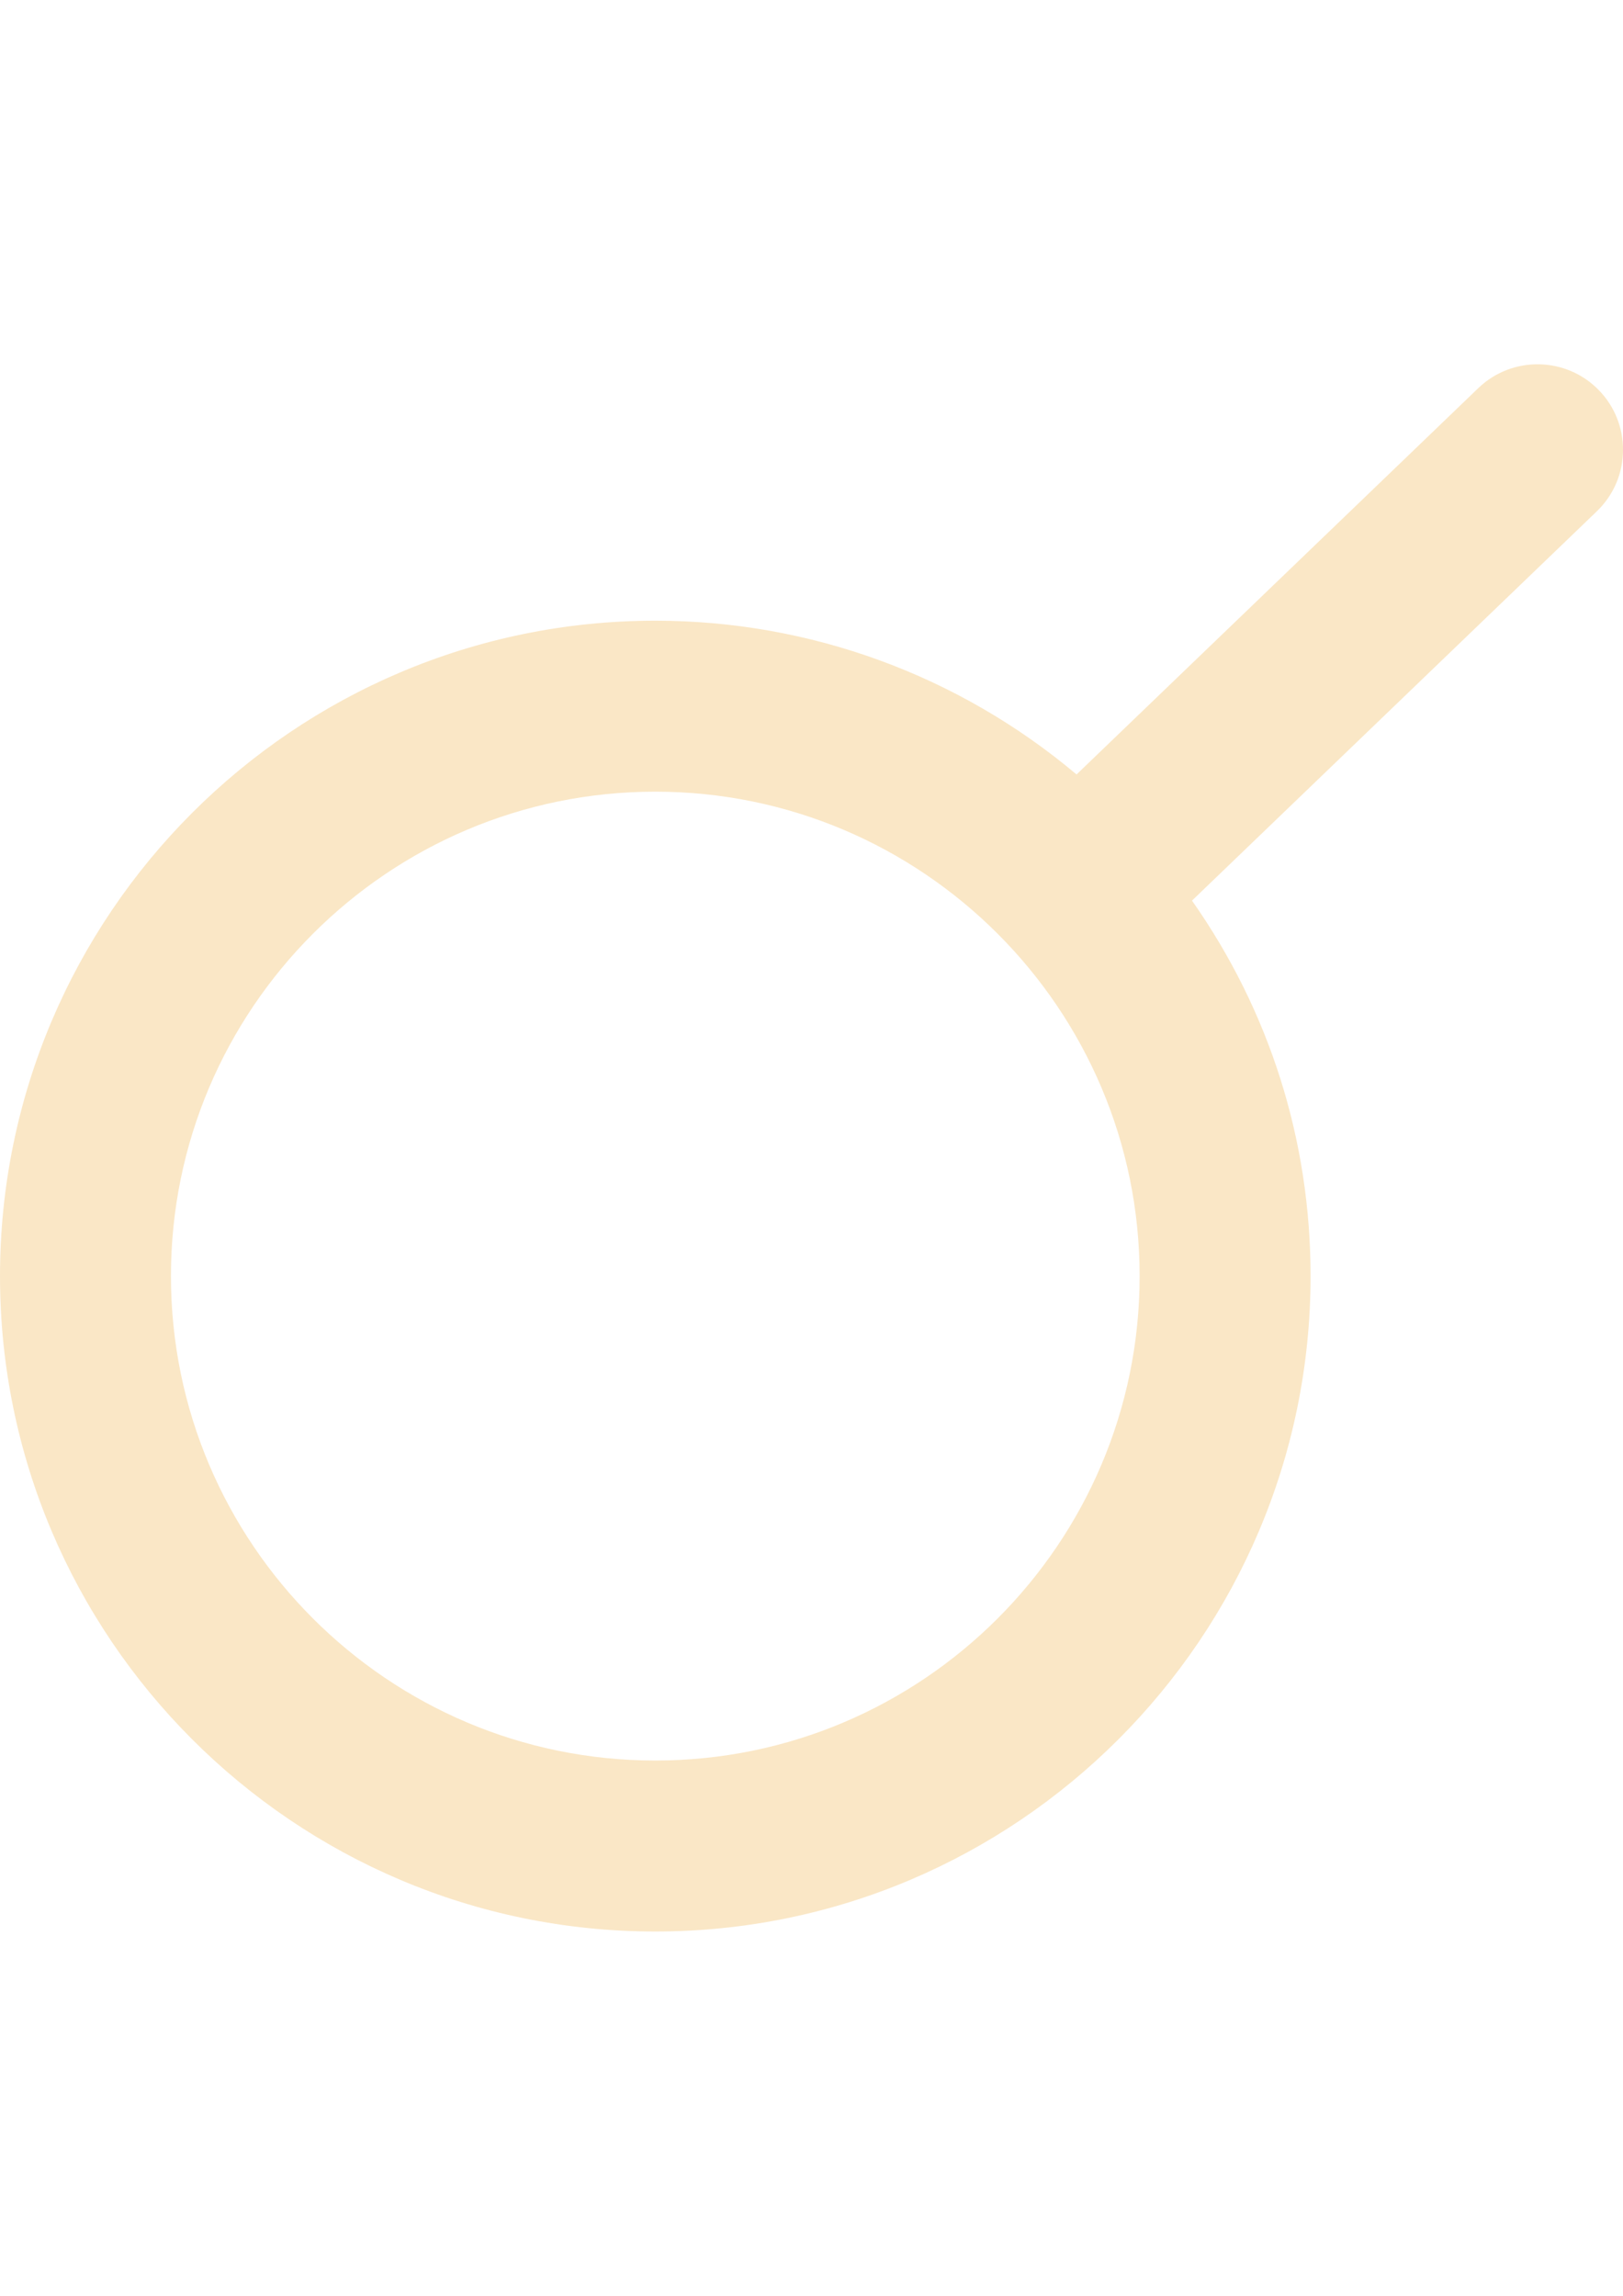
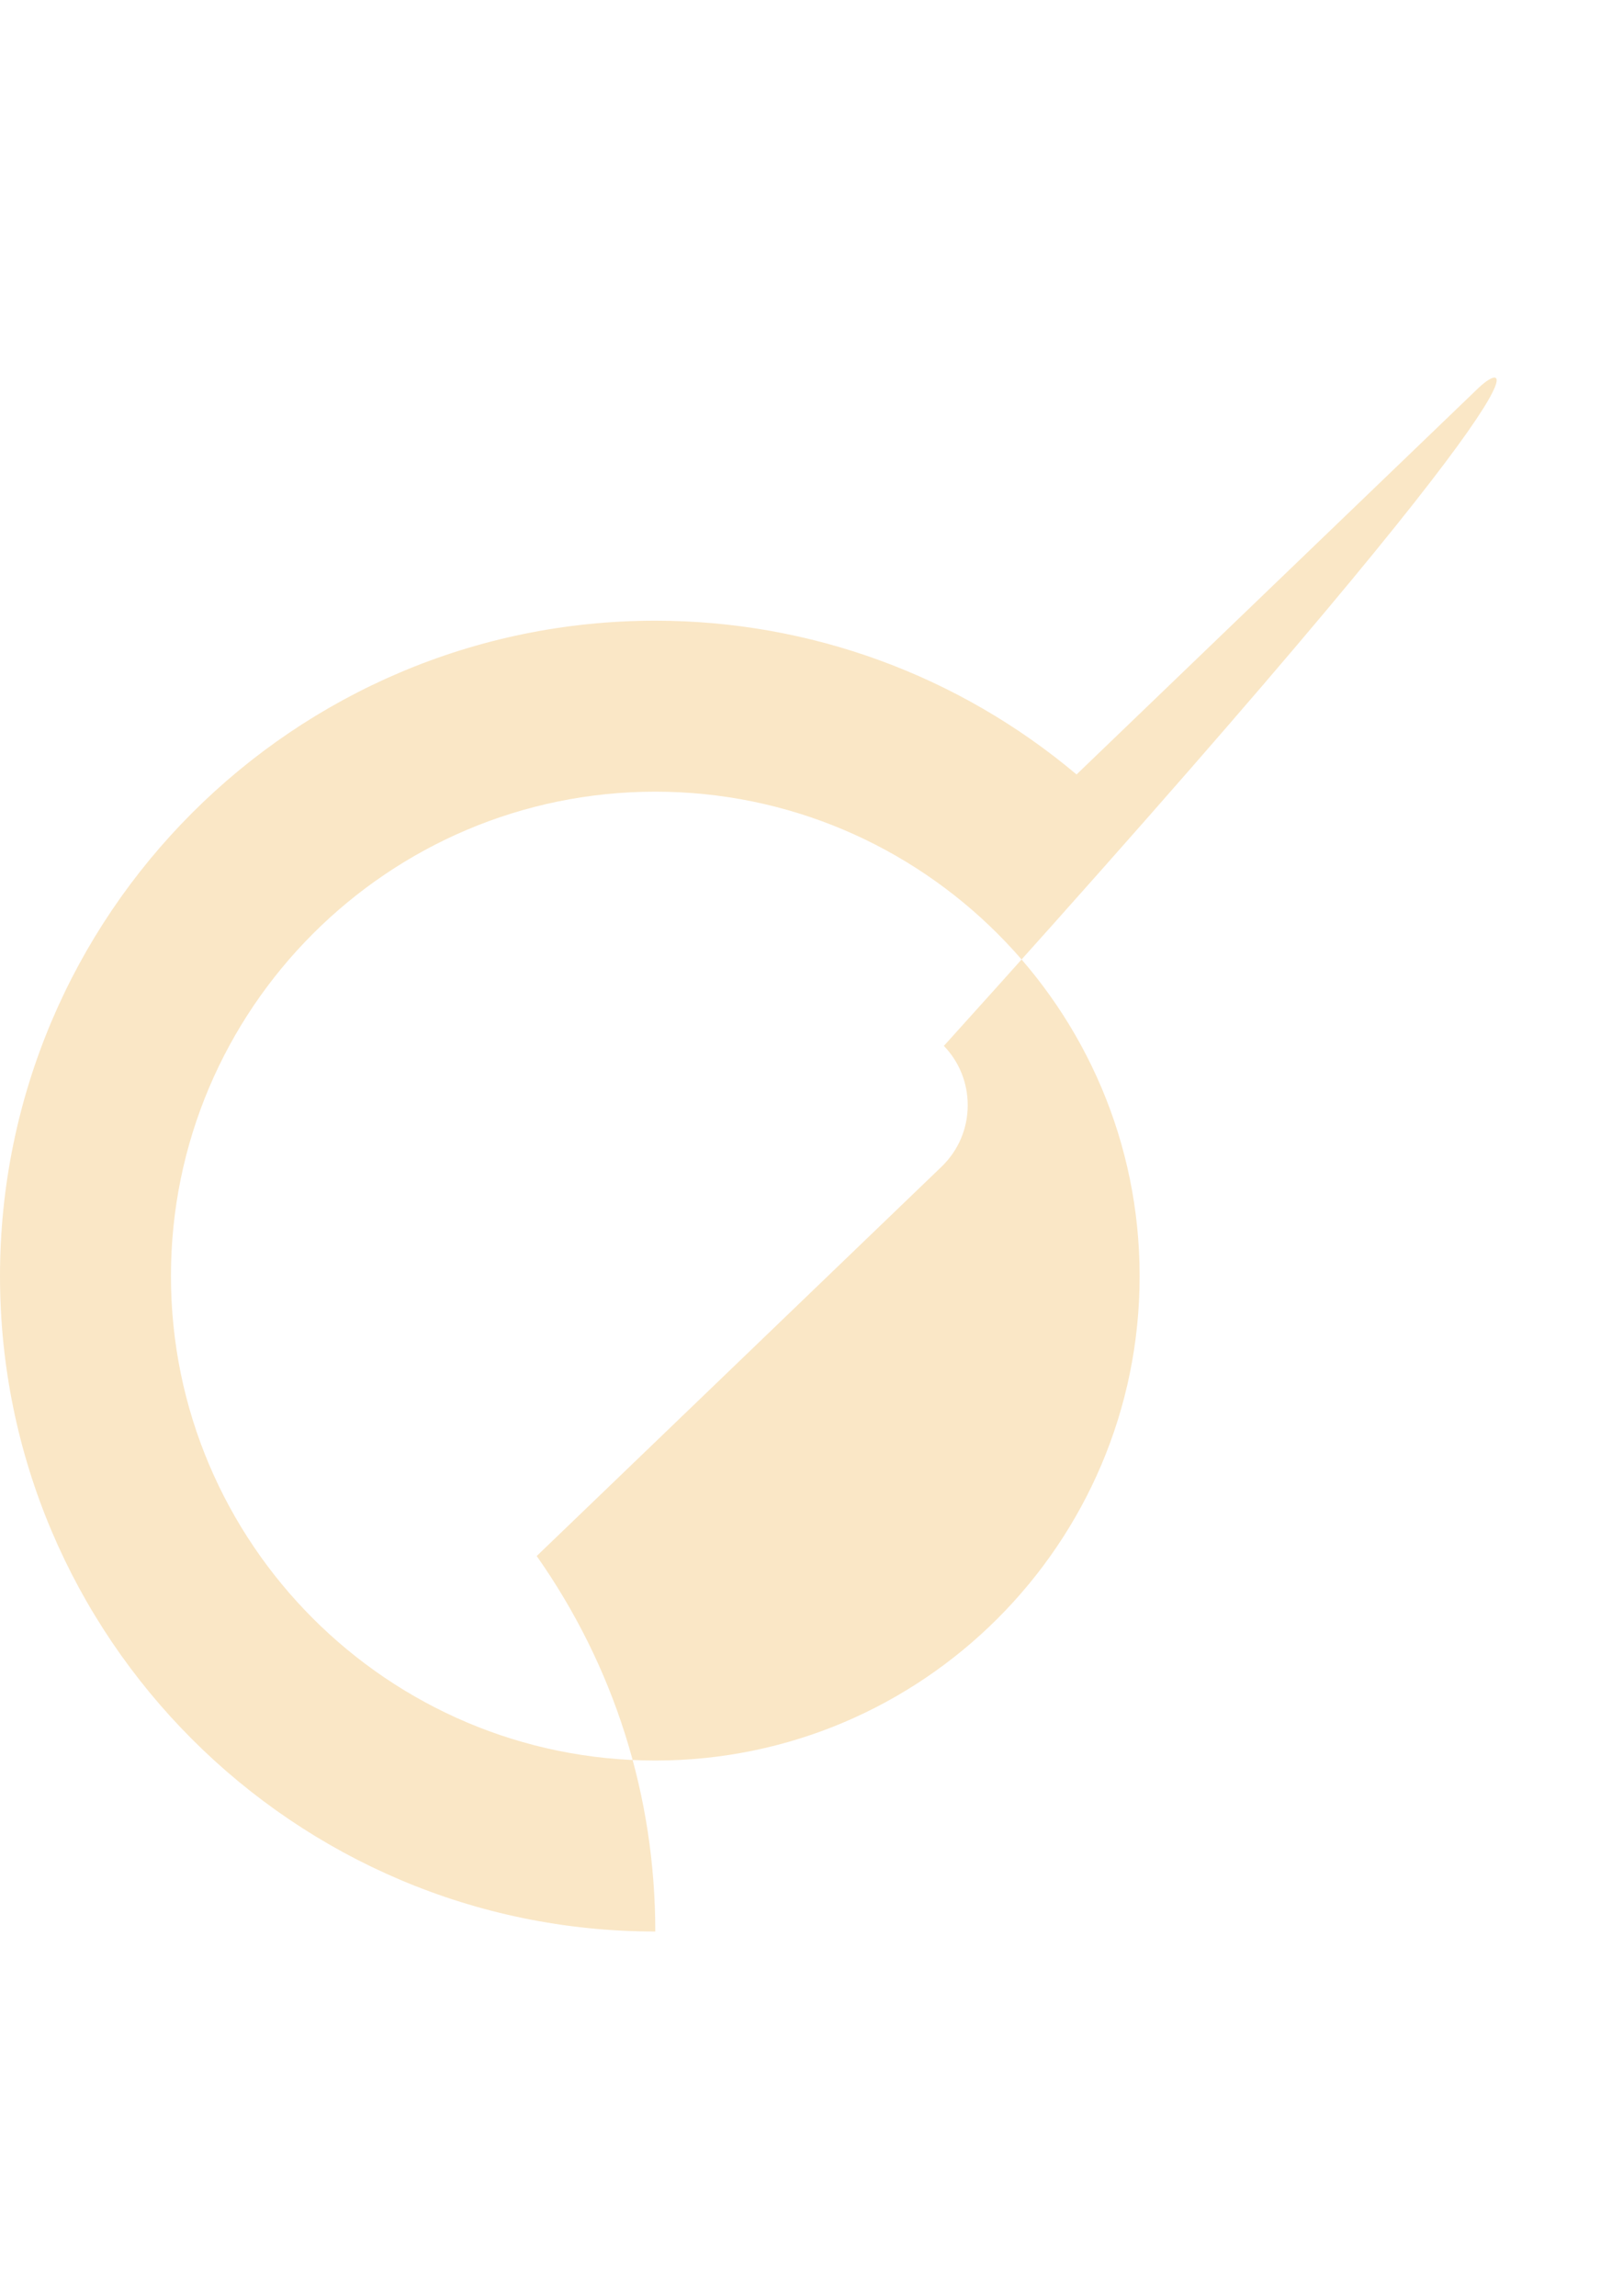
<svg xmlns="http://www.w3.org/2000/svg" version="1.1" id="Capa_1" x="0px" y="0px" width="595.28px" height="841.89px" viewBox="0 0 595.28 841.89" enable-background="new 0 0 595.28 841.89" xml:space="preserve">
-   <path fill="#FAE7C6" d="M542.207,142.325L394.855,284.003c-43.304-36.428-97.789-56.387-154.51-56.387  c-132.524,0-240.344,107.82-240.344,240.344c0,132.524,107.82,240.344,240.344,240.344s240.344-107.82,240.344-240.344  c0-49.751-15.006-97.161-43.492-137.696l148.47-142.754c6.197-5.966,9.614-13.992,9.614-22.592c0-8.14-3.103-15.863-8.746-21.725  C574.55,130.737,554.674,130.34,542.207,142.325z M62.7,467.96c0-97.956,79.69-177.646,177.646-177.646  s177.646,79.69,177.646,177.646s-79.69,177.646-177.646,177.646S62.7,565.916,62.7,467.96z" />
+   <path fill="#FAE7C6" d="M542.207,142.325L394.855,284.003c-43.304-36.428-97.789-56.387-154.51-56.387  c-132.524,0-240.344,107.82-240.344,240.344c0,132.524,107.82,240.344,240.344,240.344c0-49.751-15.006-97.161-43.492-137.696l148.47-142.754c6.197-5.966,9.614-13.992,9.614-22.592c0-8.14-3.103-15.863-8.746-21.725  C574.55,130.737,554.674,130.34,542.207,142.325z M62.7,467.96c0-97.956,79.69-177.646,177.646-177.646  s177.646,79.69,177.646,177.646s-79.69,177.646-177.646,177.646S62.7,565.916,62.7,467.96z" />
</svg>